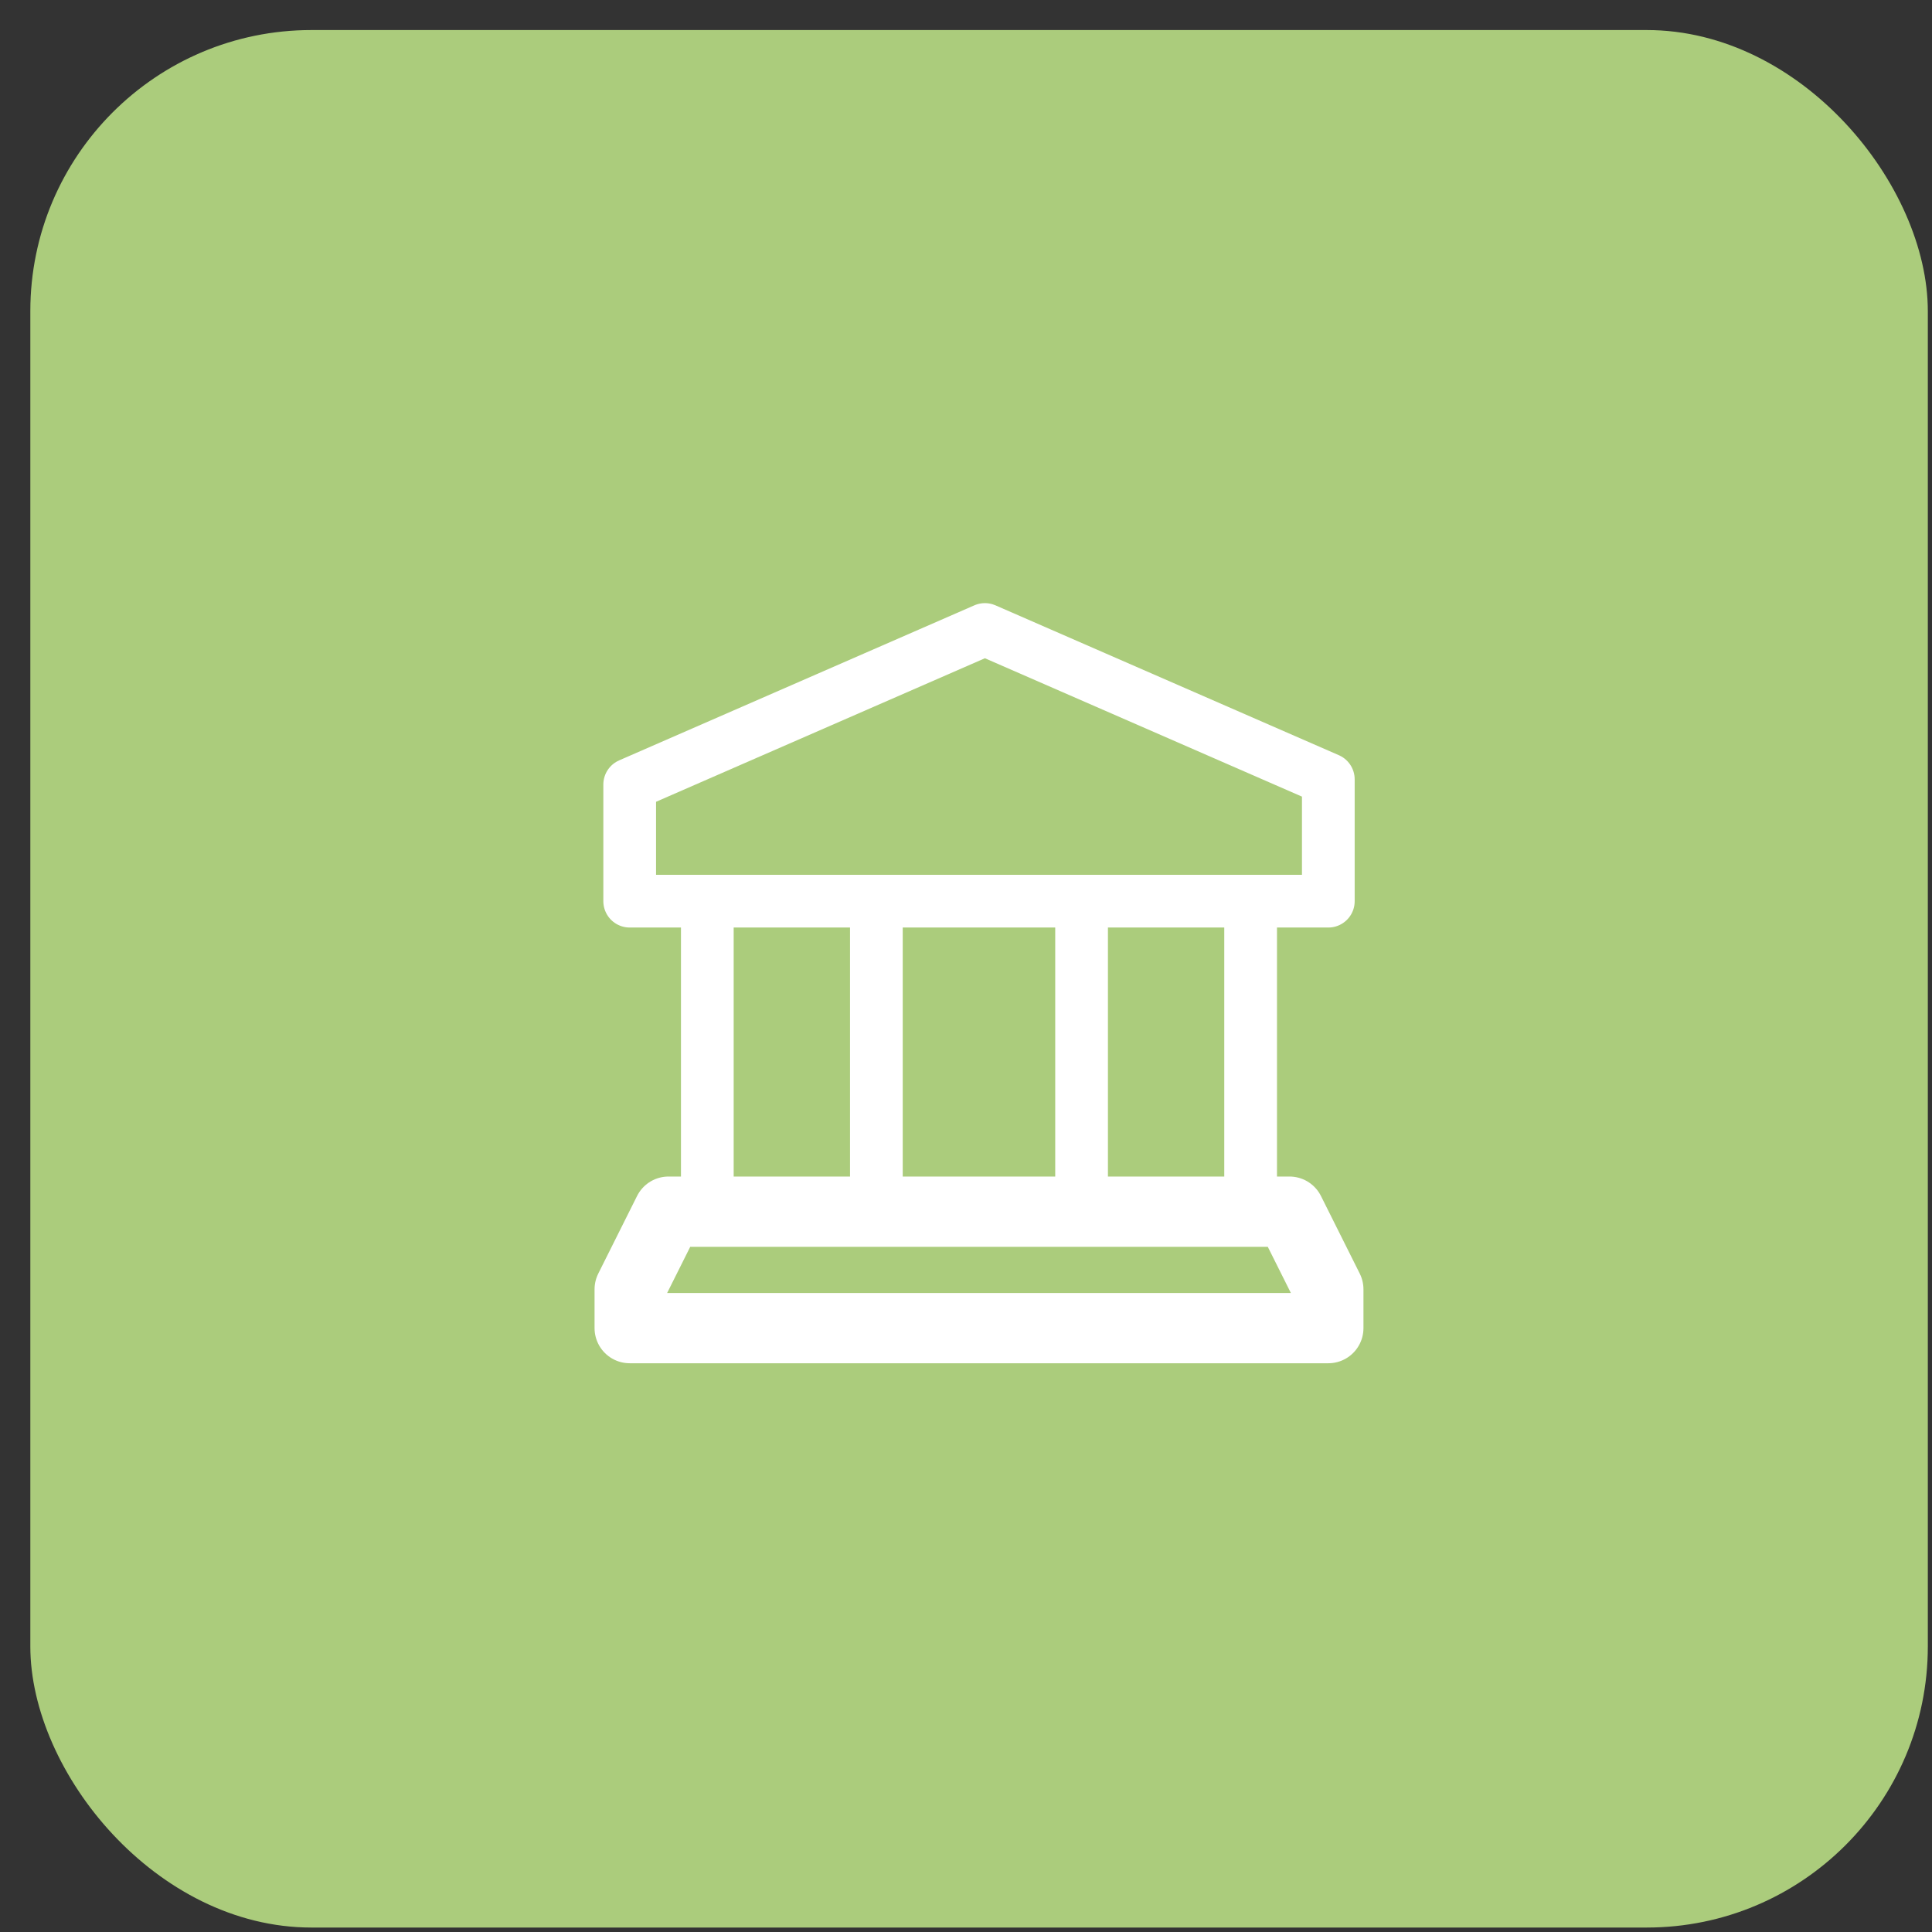
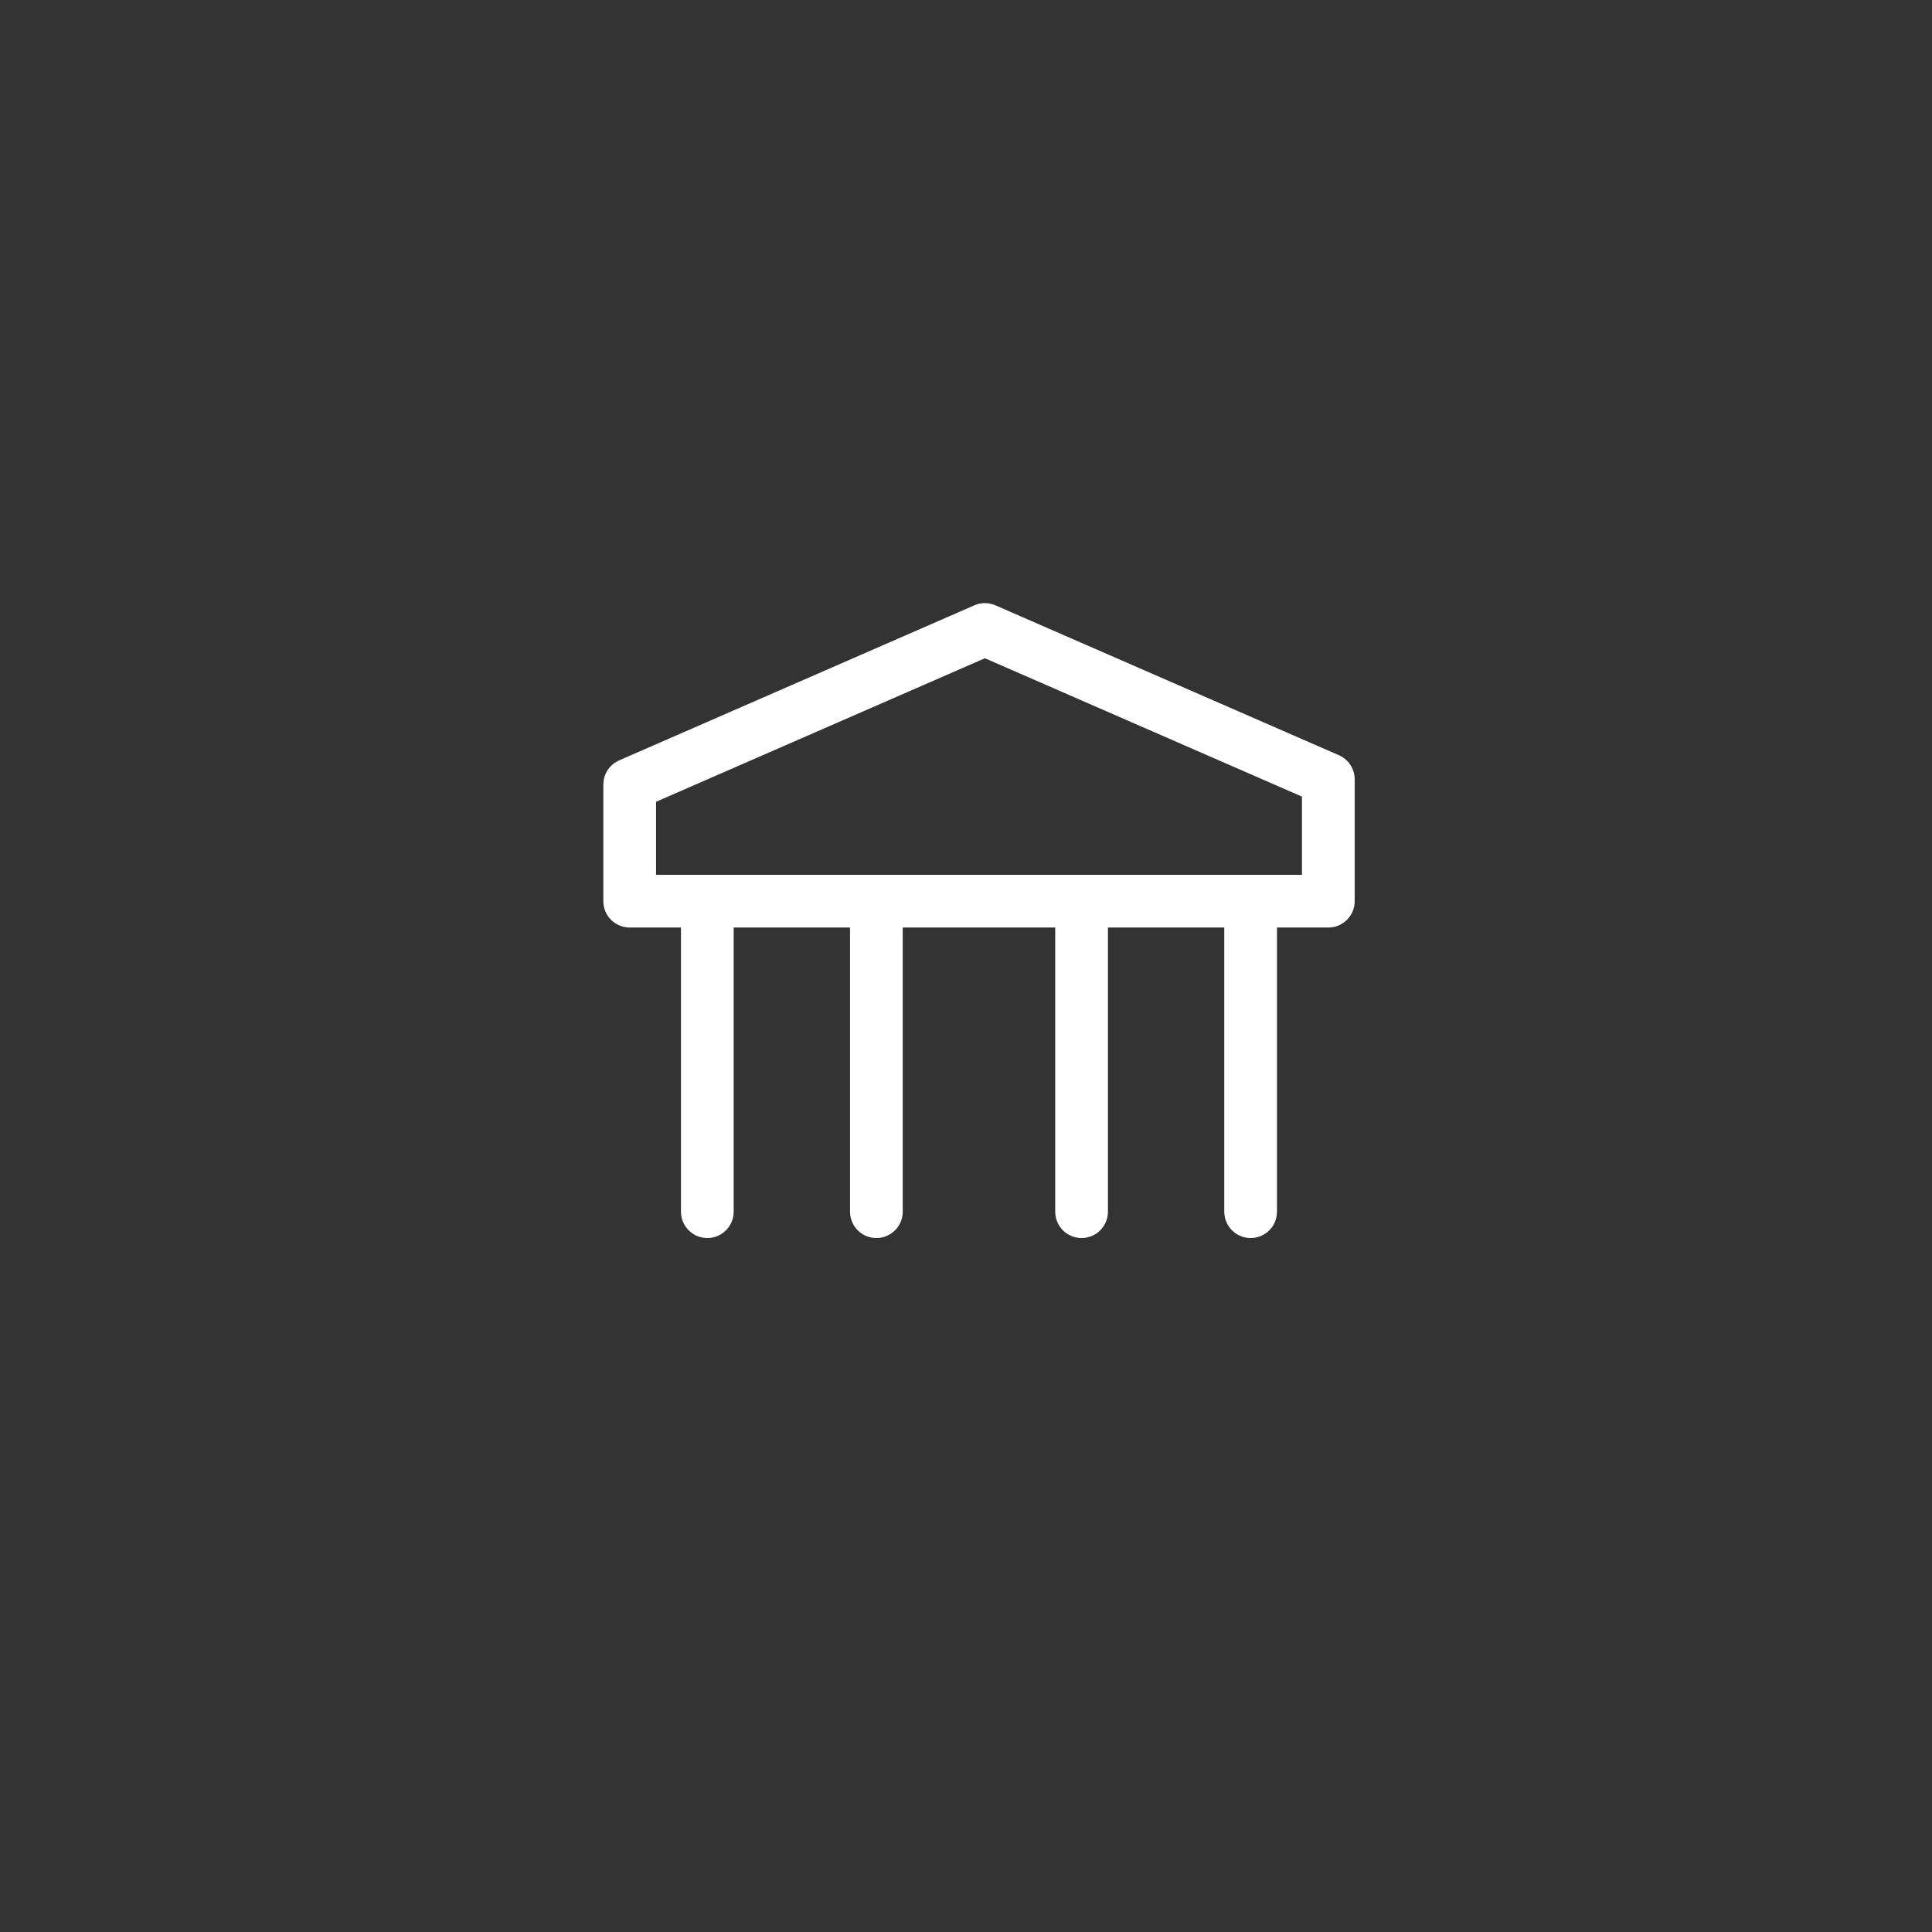
<svg xmlns="http://www.w3.org/2000/svg" width="56" height="56" fill="none">
  <rect width="100%" height="100%" fill="#333333" stroke="none" />
-   <rect x=".879" y=".871" width="55" height="55" rx="8.148" fill="#ABCC7C" />
  <path clip-rule="evenodd" d="M38.502 26.121h-20.25V22.74l10.296-4.494 9.954 4.344v3.531z" stroke="#fff" stroke-width="1.528" stroke-linecap="round" stroke-linejoin="round" />
-   <path d="M31.35 26.121v9m4.9 0v-9m-4.9 0v9m4.9 0v-9m-15.748 0v9m4.9 0v-9m-4.9 0v9m4.9 0v-9" stroke="#fff" stroke-width="1.528" stroke-linecap="round" stroke-linejoin="round" />
-   <path clip-rule="evenodd" d="M18.252 38.496h20.25v-1.125l-1.125-2.25h-18l-1.125 2.25v1.125z" stroke="#fff" stroke-width="2.037" stroke-linecap="round" stroke-linejoin="round" />
+   <path d="M31.35 26.121v9m4.9 0v-9m-4.9 0v9m4.9 0v-9m-15.748 0v9m4.9 0v-9m-4.9 0v9v-9" stroke="#fff" stroke-width="1.528" stroke-linecap="round" stroke-linejoin="round" />
</svg>